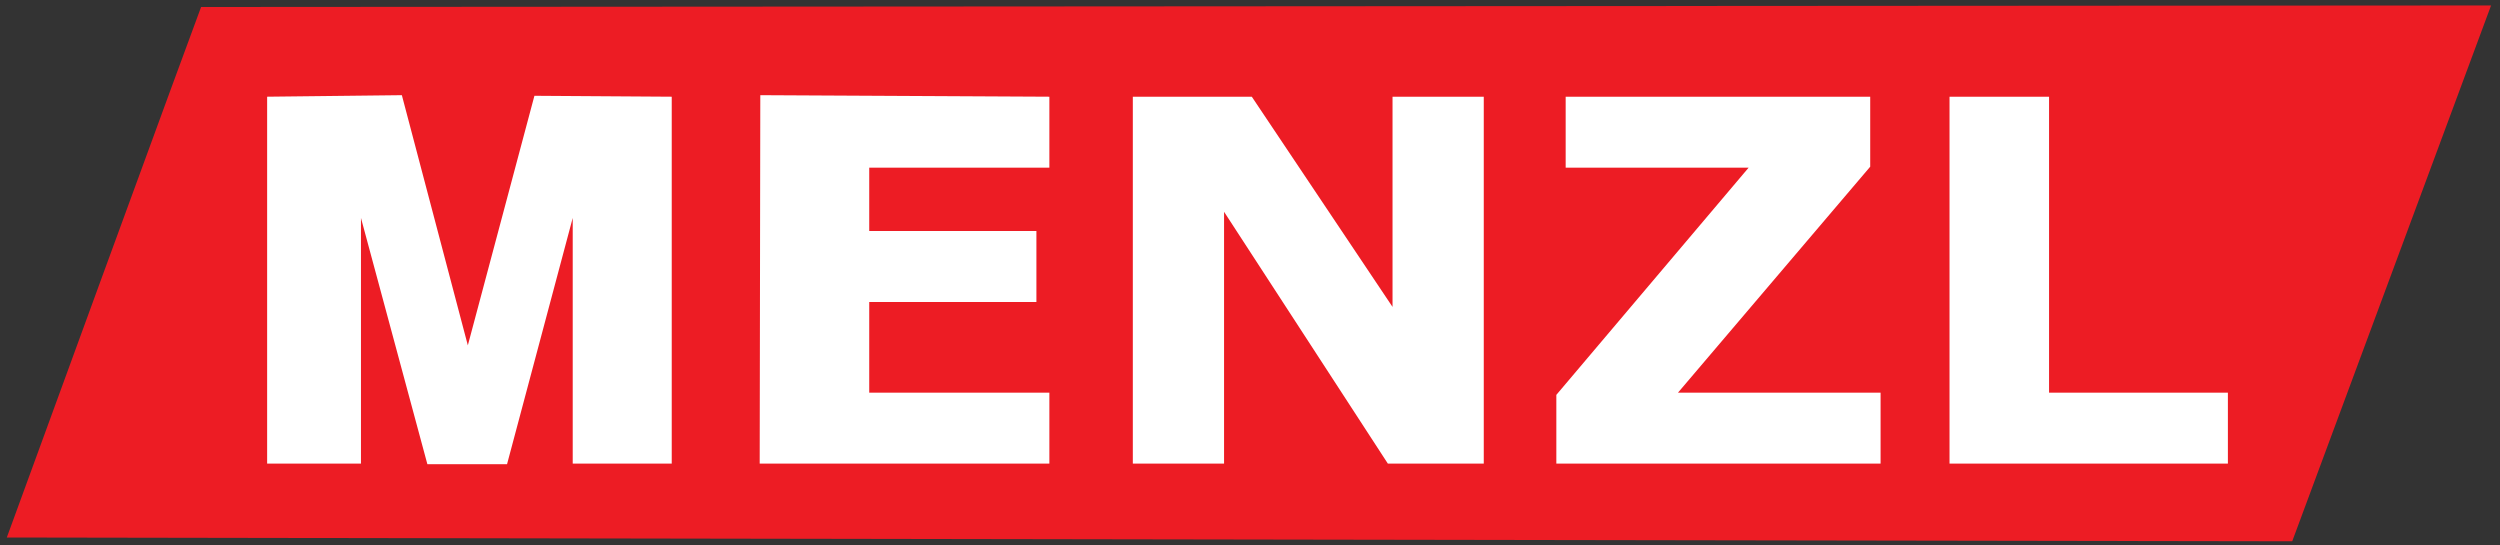
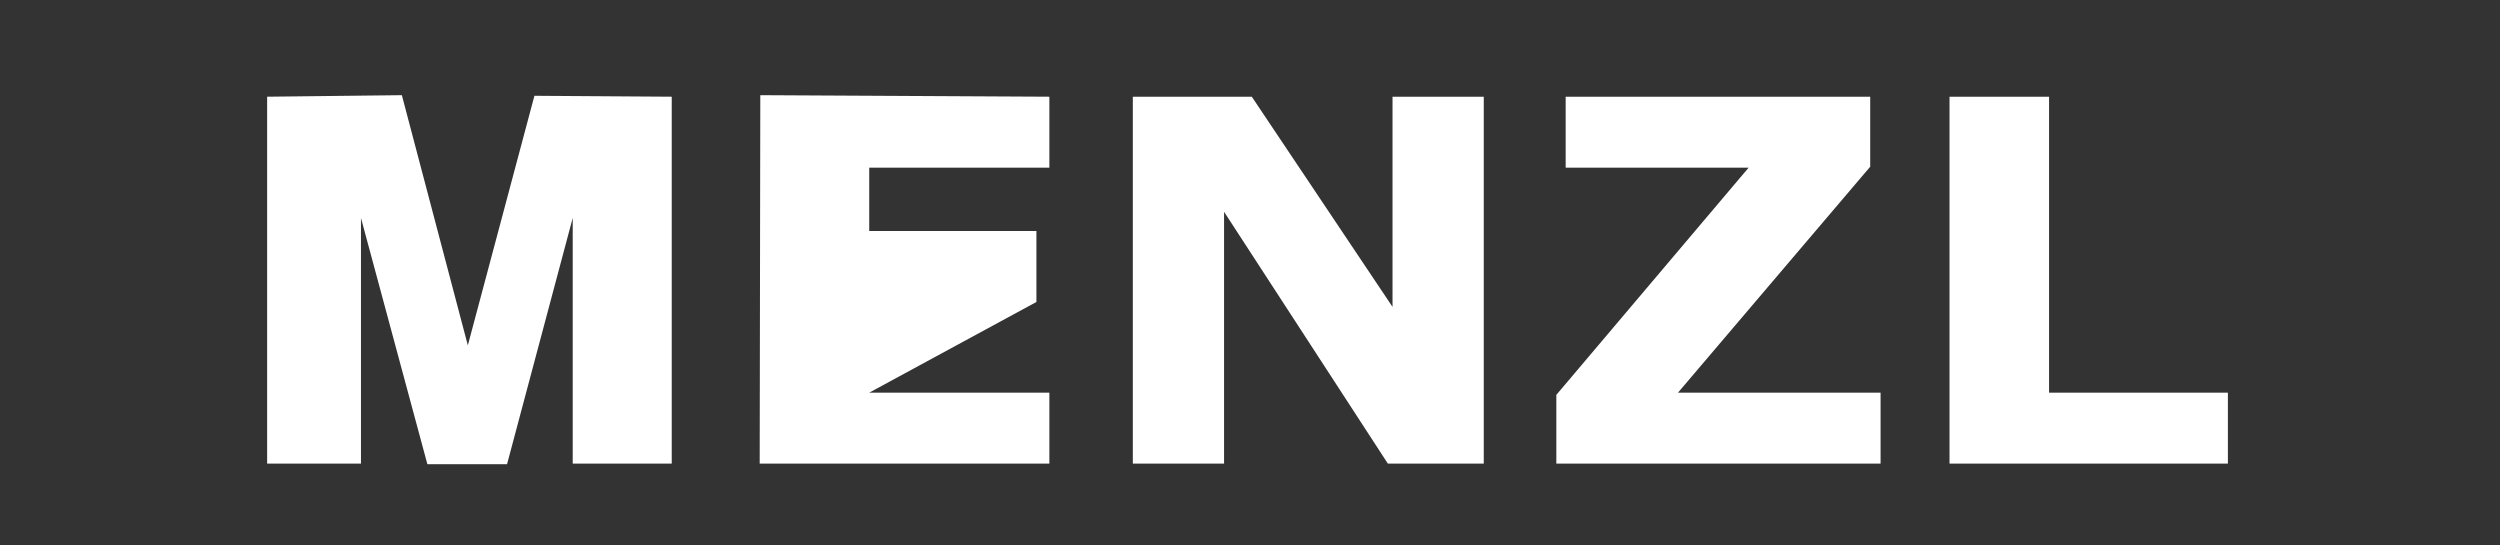
<svg xmlns="http://www.w3.org/2000/svg" version="1.1" viewBox="0 0 454 99" width="454" height="99" style="stroke:none;stroke-linecap:butt;stroke-linejoin:miter;stroke-width:1;stroke-dasharray:none;fill:#000000;fill-opacity:1;fill-rule:evenodd" font-family="Arial" font-size="15">
  <rect x="0" y="0" width="454" height="99" fill="#333333" stroke="none" />
-   <path id="Rectangle" d="M36.52,1.266L452.379,0.99L416.267,98.298L1.237,97.61C1.237,97.528 36.454,1.27 36.52,1.266z" style="stroke-width:0.994;fill:#ED1C24;" />
-   <path id="Text" d="M121.986,84.194L104.006,84.194L104.006,39.579L92.078,84.3L77.612,84.3L65.551,39.579L65.551,84.194L48.512,84.194L48.512,17.562L72.977,17.284L84.958,62.713L97.05,17.395L121.986,17.562C121.986,17.562 121.986,84.194 121.986,84.194zM190.565,84.194L137.96,84.185L138.071,17.284L190.565,17.562L190.565,30.45L157.852,30.45L157.852,41.95L188.212,41.95L188.212,54.838L157.852,54.838L157.852,71.306L190.565,71.306C190.565,71.306 190.565,84.194 190.565,84.194zM269.452,84.194L252.036,84.194L222.289,38.46L222.289,84.194L205.721,84.194L205.721,17.562L227.325,17.562L252.884,55.733L252.884,17.562L269.452,17.562C269.452,17.562 269.452,84.194 269.452,84.194zM341.514,84.194L282.631,84.194L282.631,71.709L317.548,30.45L284.325,30.45L284.325,17.562L339.631,17.562L339.631,30.271L304.722,71.306L341.514,71.306C341.514,71.306 341.514,84.194 341.514,84.194zM404.585,84.194L354.034,84.194L354.034,17.562L372.108,17.562L372.108,71.306L404.585,71.306C404.585,71.306 404.585,84.194 404.585,84.194z" style="stroke-width:0;fill:#FFFFFF;" />
+   <path id="Text" d="M121.986,84.194L104.006,84.194L104.006,39.579L92.078,84.3L77.612,84.3L65.551,39.579L65.551,84.194L48.512,84.194L48.512,17.562L72.977,17.284L84.958,62.713L97.05,17.395L121.986,17.562C121.986,17.562 121.986,84.194 121.986,84.194zM190.565,84.194L137.96,84.185L138.071,17.284L190.565,17.562L190.565,30.45L157.852,30.45L157.852,41.95L188.212,41.95L188.212,54.838L157.852,71.306L190.565,71.306C190.565,71.306 190.565,84.194 190.565,84.194zM269.452,84.194L252.036,84.194L222.289,38.46L222.289,84.194L205.721,84.194L205.721,17.562L227.325,17.562L252.884,55.733L252.884,17.562L269.452,17.562C269.452,17.562 269.452,84.194 269.452,84.194zM341.514,84.194L282.631,84.194L282.631,71.709L317.548,30.45L284.325,30.45L284.325,17.562L339.631,17.562L339.631,30.271L304.722,71.306L341.514,71.306C341.514,71.306 341.514,84.194 341.514,84.194zM404.585,84.194L354.034,84.194L354.034,17.562L372.108,17.562L372.108,71.306L404.585,71.306C404.585,71.306 404.585,84.194 404.585,84.194z" style="stroke-width:0;fill:#FFFFFF;" />
</svg>